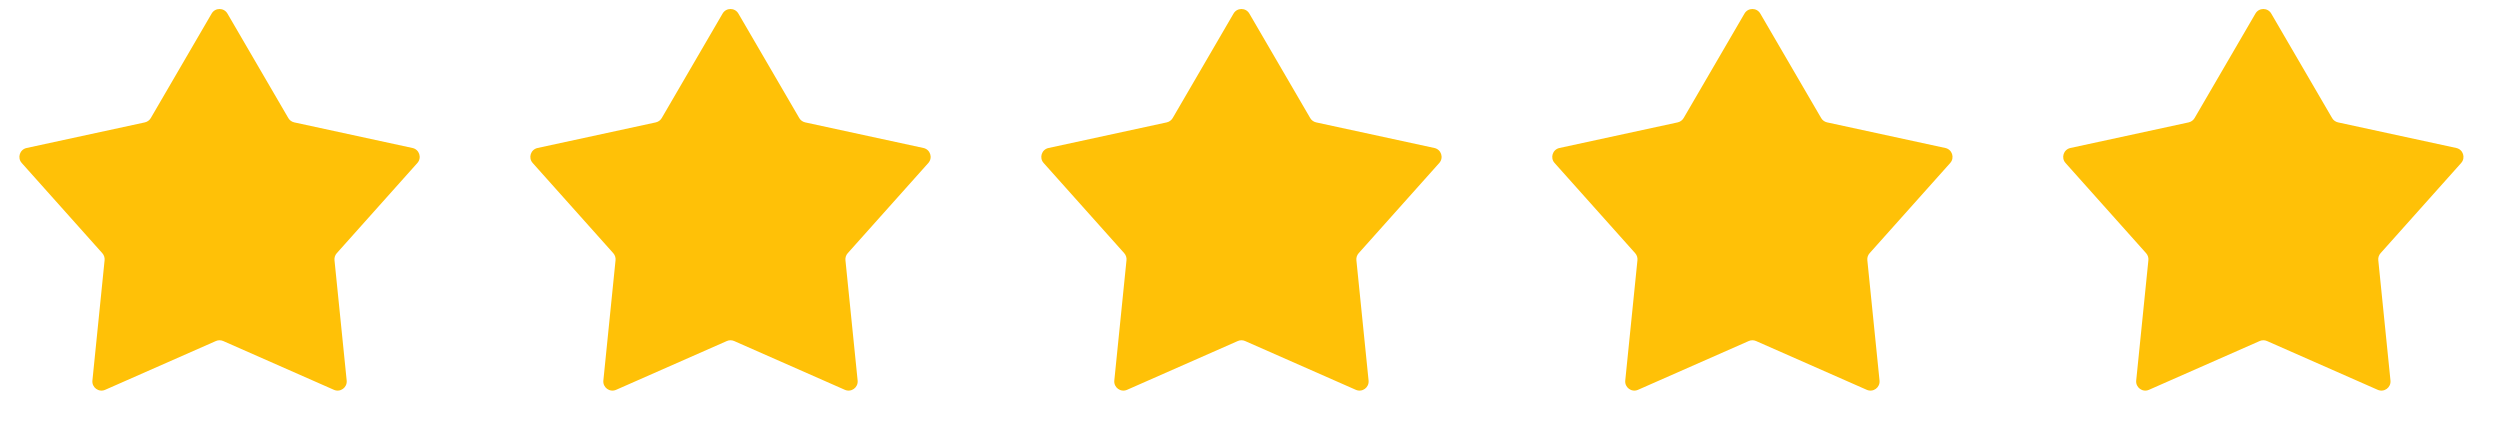
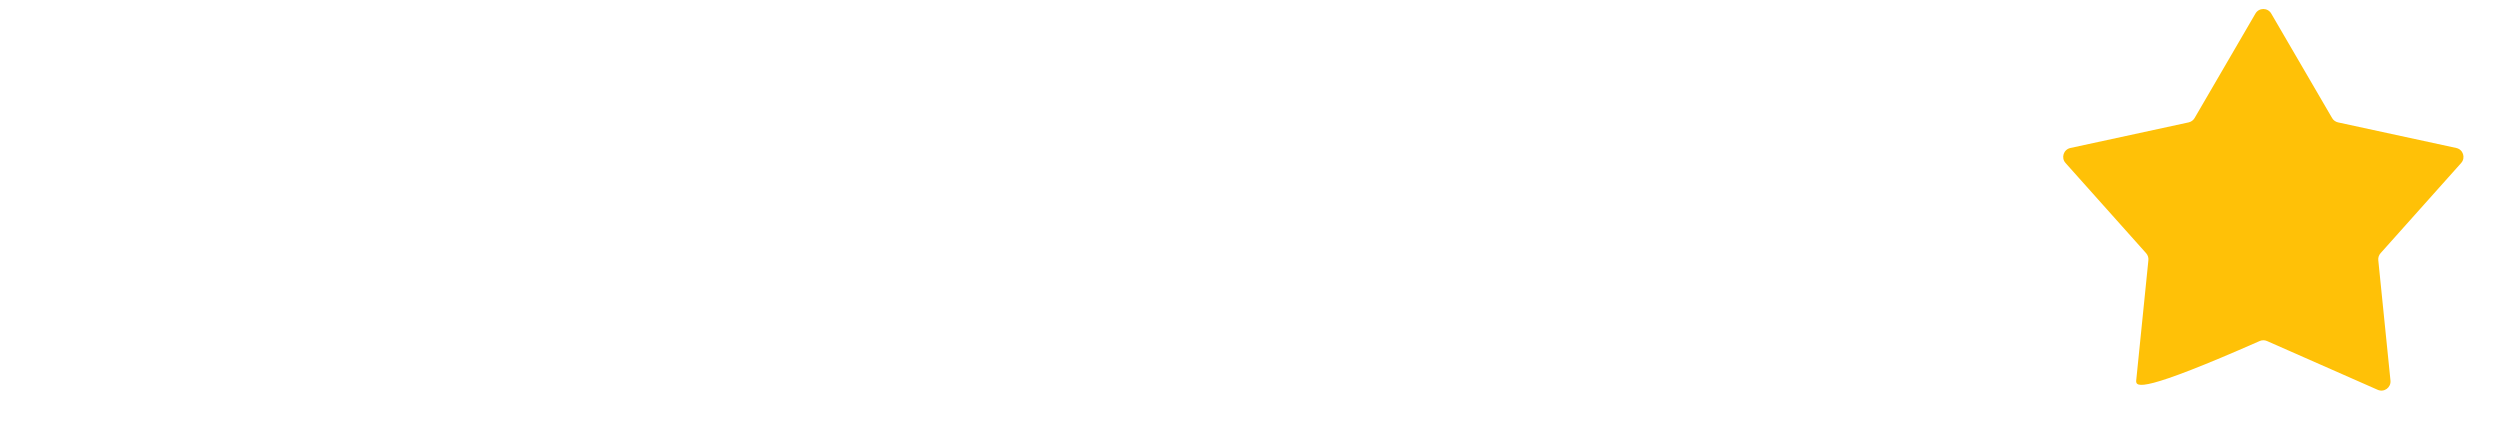
<svg xmlns="http://www.w3.org/2000/svg" width="137" height="24" viewBox="0 0 137 24" fill="none">
-   <path d="M11.599 0.742C11.792 0.411 12.27 0.411 12.463 0.742L15.8 6.47C15.87 6.591 15.989 6.677 16.126 6.707L22.605 8.11C22.98 8.191 23.127 8.646 22.872 8.932L18.455 13.875C18.361 13.98 18.316 14.119 18.33 14.259L18.998 20.854C19.037 21.235 18.65 21.517 18.299 21.362L12.233 18.689C12.104 18.632 11.958 18.632 11.83 18.689L5.763 21.362C5.413 21.517 5.026 21.235 5.064 20.854L5.732 14.259C5.746 14.119 5.701 13.98 5.607 13.875L1.191 8.932C0.935 8.646 1.083 8.191 1.458 8.11L7.937 6.707C8.074 6.677 8.192 6.591 8.263 6.47L11.599 0.742Z" fill="#FFC107" />
-   <path d="M39.599 0.742C39.792 0.411 40.27 0.411 40.463 0.742L43.8 6.47C43.87 6.591 43.989 6.677 44.126 6.707L50.605 8.11C50.98 8.191 51.127 8.646 50.872 8.932L46.455 13.875C46.361 13.98 46.316 14.119 46.33 14.259L46.998 20.854C47.037 21.235 46.65 21.517 46.299 21.362L40.233 18.689C40.104 18.632 39.958 18.632 39.83 18.689L33.763 21.362C33.413 21.517 33.026 21.235 33.064 20.854L33.732 14.259C33.746 14.119 33.701 13.98 33.608 13.875L29.191 8.932C28.935 8.646 29.083 8.191 29.458 8.11L35.937 6.707C36.074 6.677 36.192 6.591 36.263 6.47L39.599 0.742Z" fill="#FFC107" />
-   <path d="M67.599 0.742C67.792 0.411 68.27 0.411 68.463 0.742L71.8 6.47C71.87 6.591 71.989 6.677 72.126 6.707L78.605 8.11C78.98 8.191 79.127 8.646 78.872 8.932L74.455 13.875C74.362 13.98 74.316 14.119 74.33 14.259L74.998 20.854C75.037 21.235 74.65 21.517 74.299 21.362L68.233 18.689C68.104 18.632 67.958 18.632 67.83 18.689L61.763 21.362C61.413 21.517 61.026 21.235 61.064 20.854L61.732 14.259C61.746 14.119 61.701 13.98 61.608 13.875L57.191 8.932C56.935 8.646 57.083 8.191 57.458 8.11L63.937 6.707C64.074 6.677 64.192 6.591 64.263 6.47L67.599 0.742Z" fill="#FFC107" />
-   <path d="M95.599 0.742C95.792 0.411 96.27 0.411 96.463 0.742L99.8 6.47C99.87 6.591 99.989 6.677 100.126 6.707L106.605 8.11C106.979 8.191 107.127 8.646 106.872 8.932L102.455 13.875C102.361 13.98 102.316 14.119 102.33 14.259L102.998 20.854C103.037 21.235 102.65 21.517 102.299 21.362L96.233 18.689C96.104 18.632 95.958 18.632 95.83 18.689L89.763 21.362C89.413 21.517 89.026 21.235 89.064 20.854L89.732 14.259C89.746 14.119 89.701 13.98 89.608 13.875L85.191 8.932C84.935 8.646 85.083 8.191 85.458 8.11L91.936 6.707C92.074 6.677 92.192 6.591 92.263 6.47L95.599 0.742Z" fill="#FFC107" />
-   <path d="M123.599 0.742C123.792 0.411 124.27 0.411 124.463 0.742L127.8 6.47C127.87 6.591 127.989 6.677 128.126 6.707L134.605 8.11C134.979 8.191 135.127 8.646 134.872 8.932L130.455 13.875C130.361 13.98 130.316 14.119 130.33 14.259L130.998 20.854C131.037 21.235 130.65 21.517 130.299 21.362L124.233 18.689C124.104 18.632 123.958 18.632 123.83 18.689L117.763 21.362C117.413 21.517 117.026 21.235 117.064 20.854L117.732 14.259C117.746 14.119 117.701 13.98 117.607 13.875L113.191 8.932C112.935 8.646 113.083 8.191 113.458 8.11L119.937 6.707C120.074 6.677 120.192 6.591 120.263 6.47L123.599 0.742Z" fill="#FFC107" />
+   <path d="M123.599 0.742C123.792 0.411 124.27 0.411 124.463 0.742L127.8 6.47C127.87 6.591 127.989 6.677 128.126 6.707L134.605 8.11C134.979 8.191 135.127 8.646 134.872 8.932L130.455 13.875C130.361 13.98 130.316 14.119 130.33 14.259L130.998 20.854C131.037 21.235 130.65 21.517 130.299 21.362L124.233 18.689C124.104 18.632 123.958 18.632 123.83 18.689C117.413 21.517 117.026 21.235 117.064 20.854L117.732 14.259C117.746 14.119 117.701 13.98 117.607 13.875L113.191 8.932C112.935 8.646 113.083 8.191 113.458 8.11L119.937 6.707C120.074 6.677 120.192 6.591 120.263 6.47L123.599 0.742Z" fill="#FFC107" />
</svg>